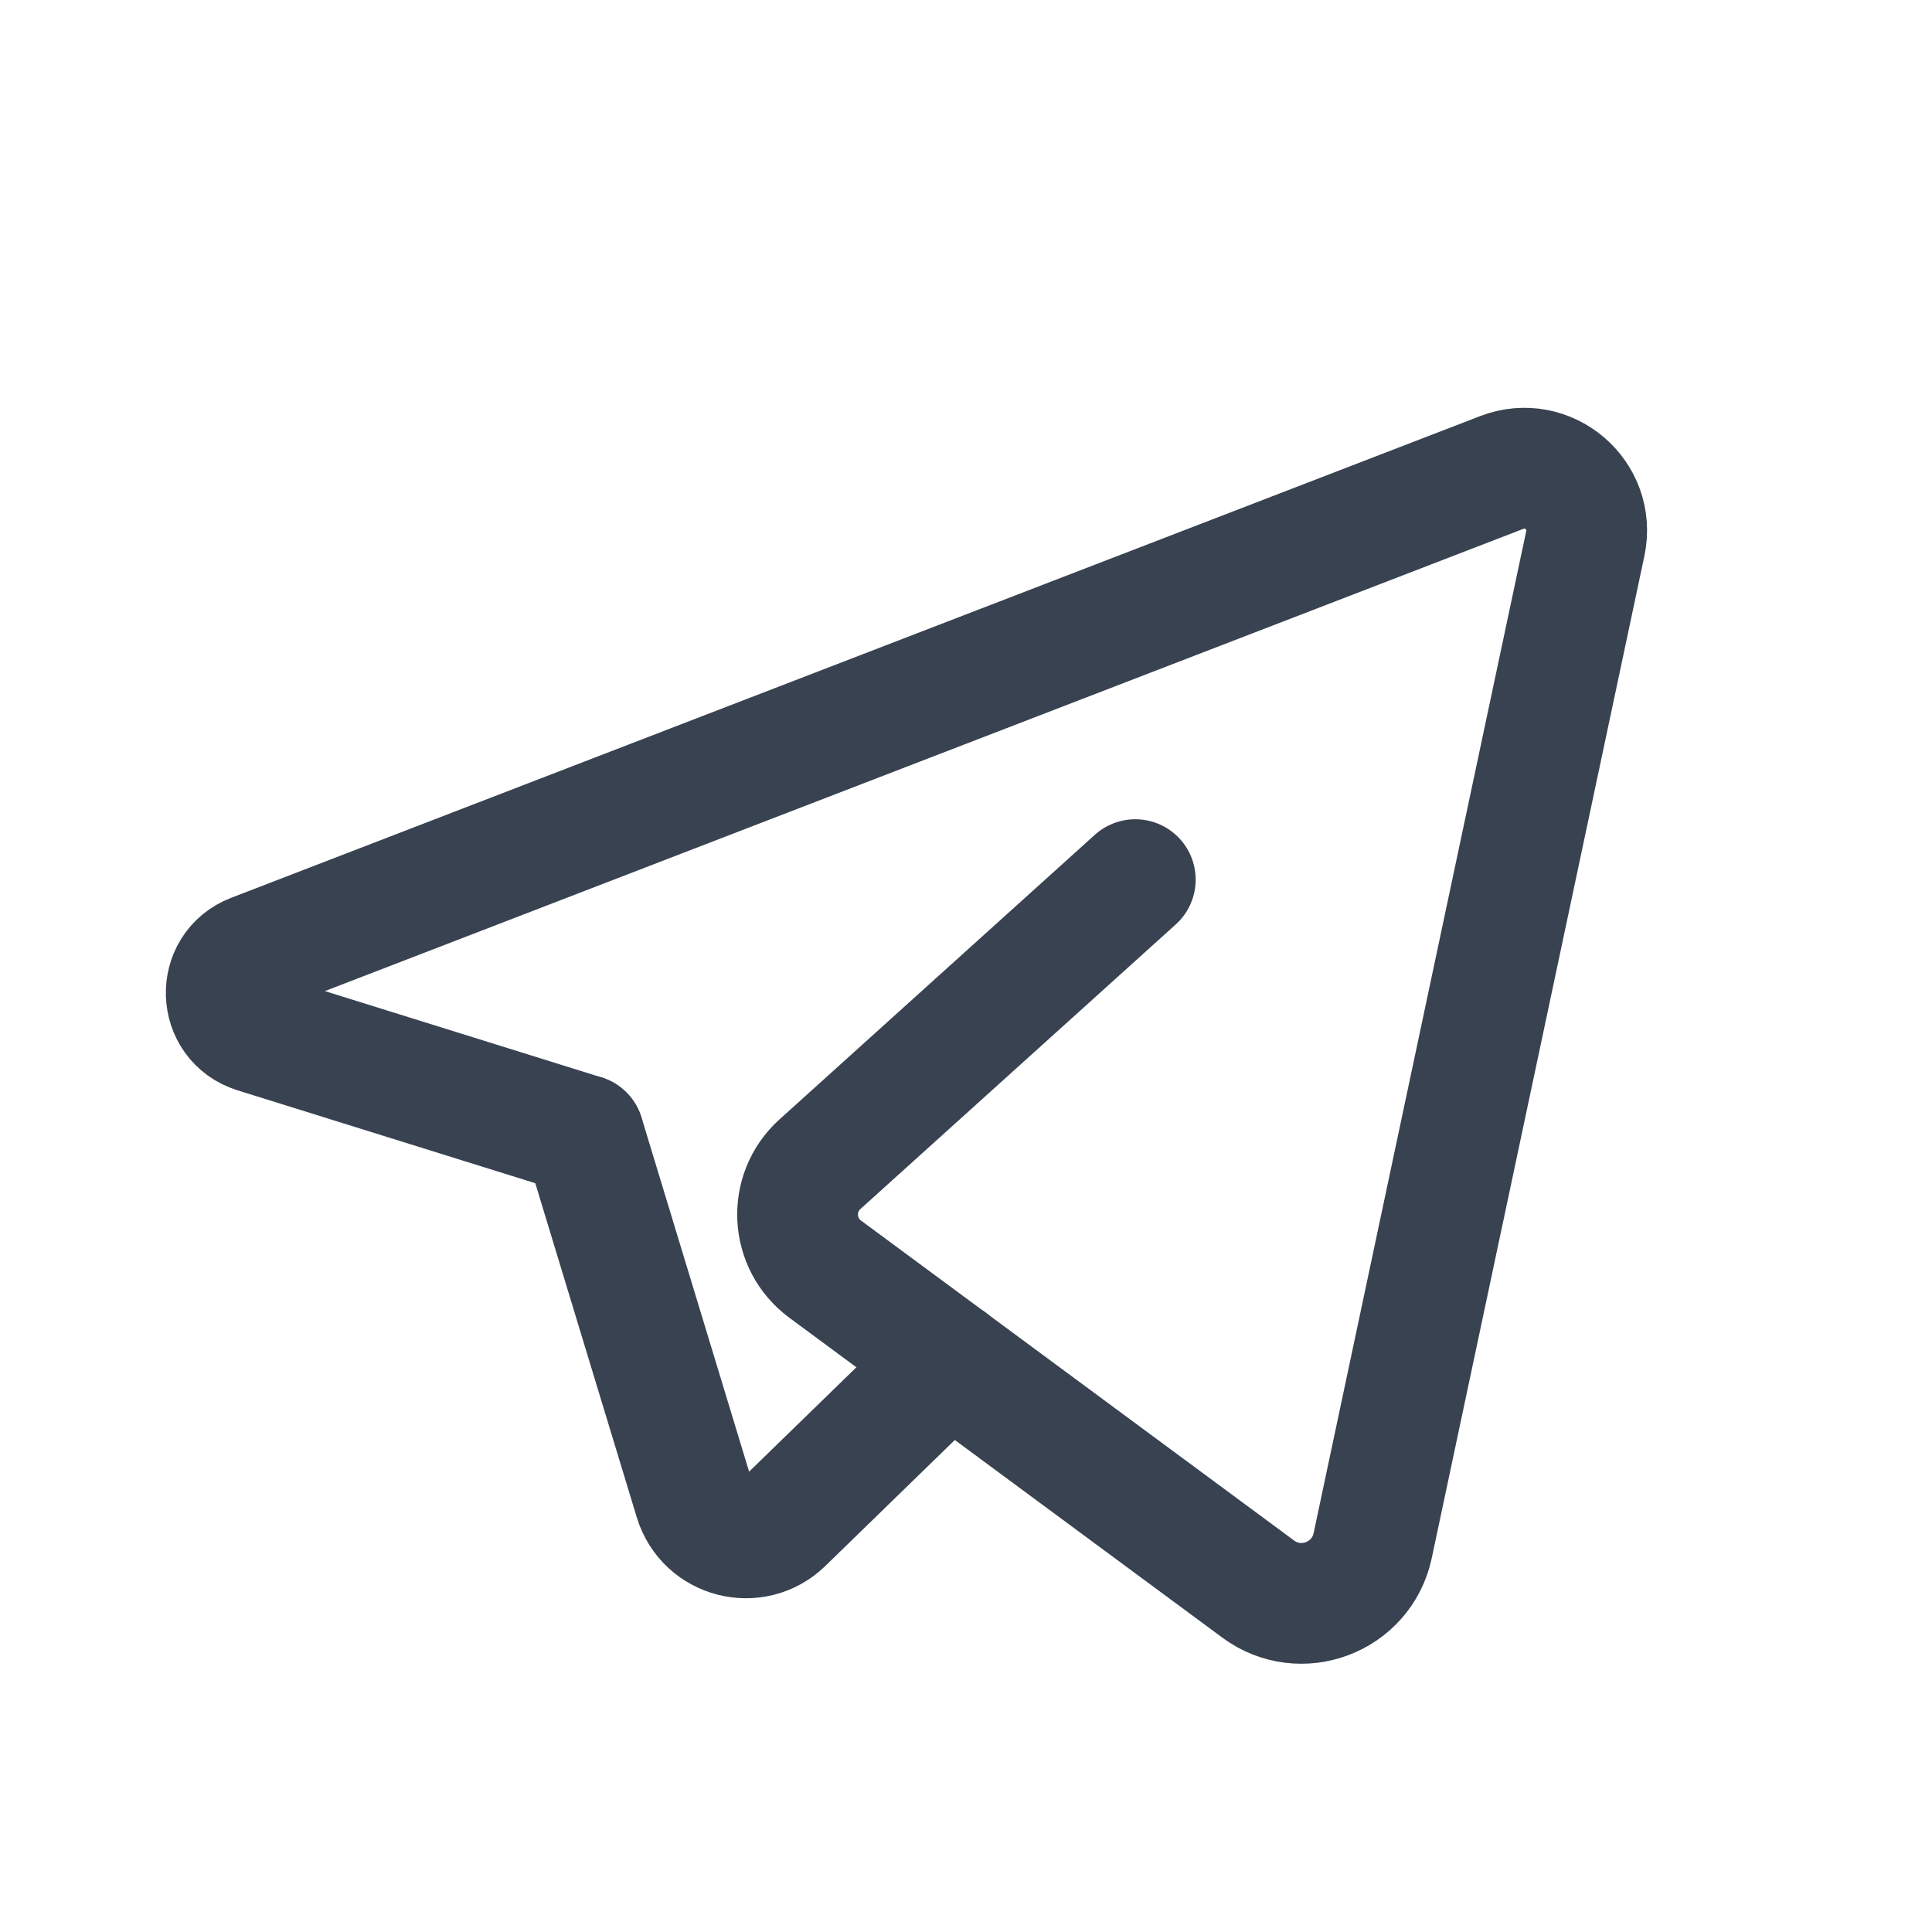
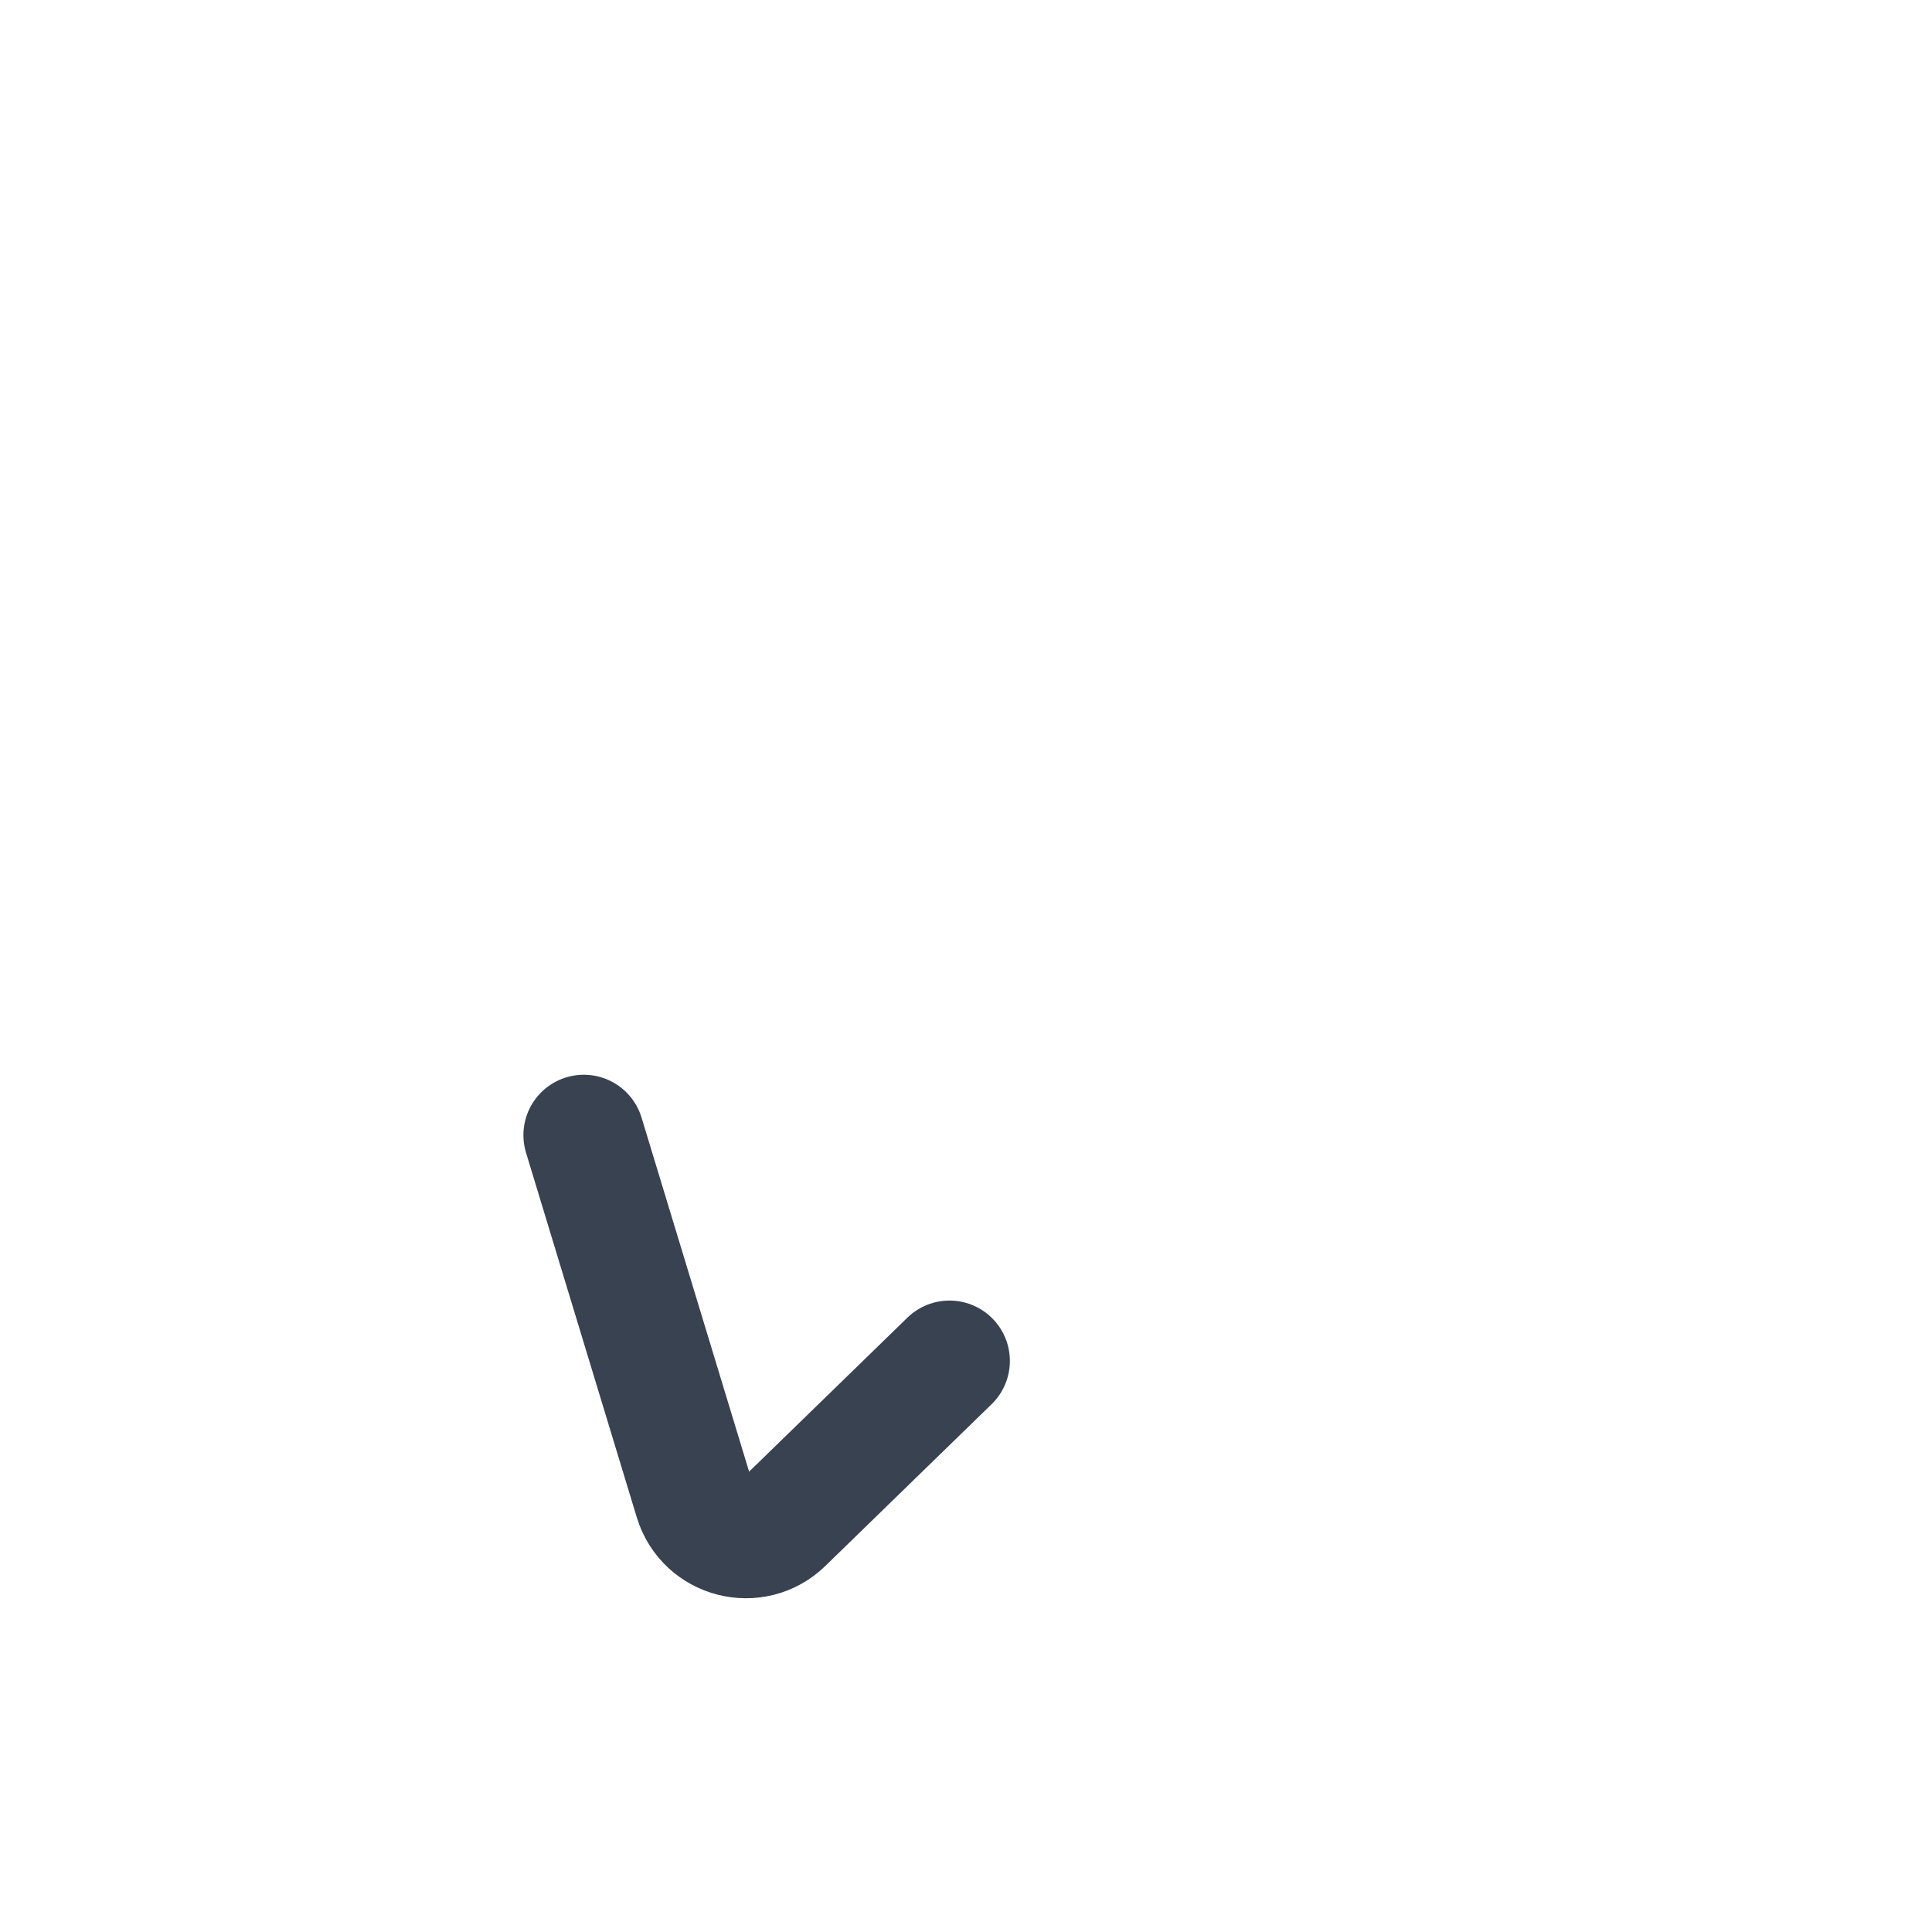
<svg xmlns="http://www.w3.org/2000/svg" width="24" height="24" viewBox="0 0 24 24" fill="none">
  <path d="M11.795 16.906L9.73 18.915C9.372 19.263 8.773 19.109 8.628 18.631L7.252 14.101" stroke="#384250" stroke-width="1.5" stroke-linecap="round" stroke-linejoin="round" />
-   <path d="M14.103 10.927C14.103 10.927 11.514 13.263 10.186 14.462C9.789 14.82 9.822 15.45 10.252 15.767L15.63 19.74C16.159 20.131 16.915 19.844 17.052 19.2L19.693 6.753C19.821 6.151 19.23 5.648 18.656 5.869L3.141 11.853C2.684 12.029 2.706 12.682 3.173 12.828L7.25 14.1" stroke="#384250" stroke-width="1.5" stroke-linecap="round" stroke-linejoin="round" />
</svg>